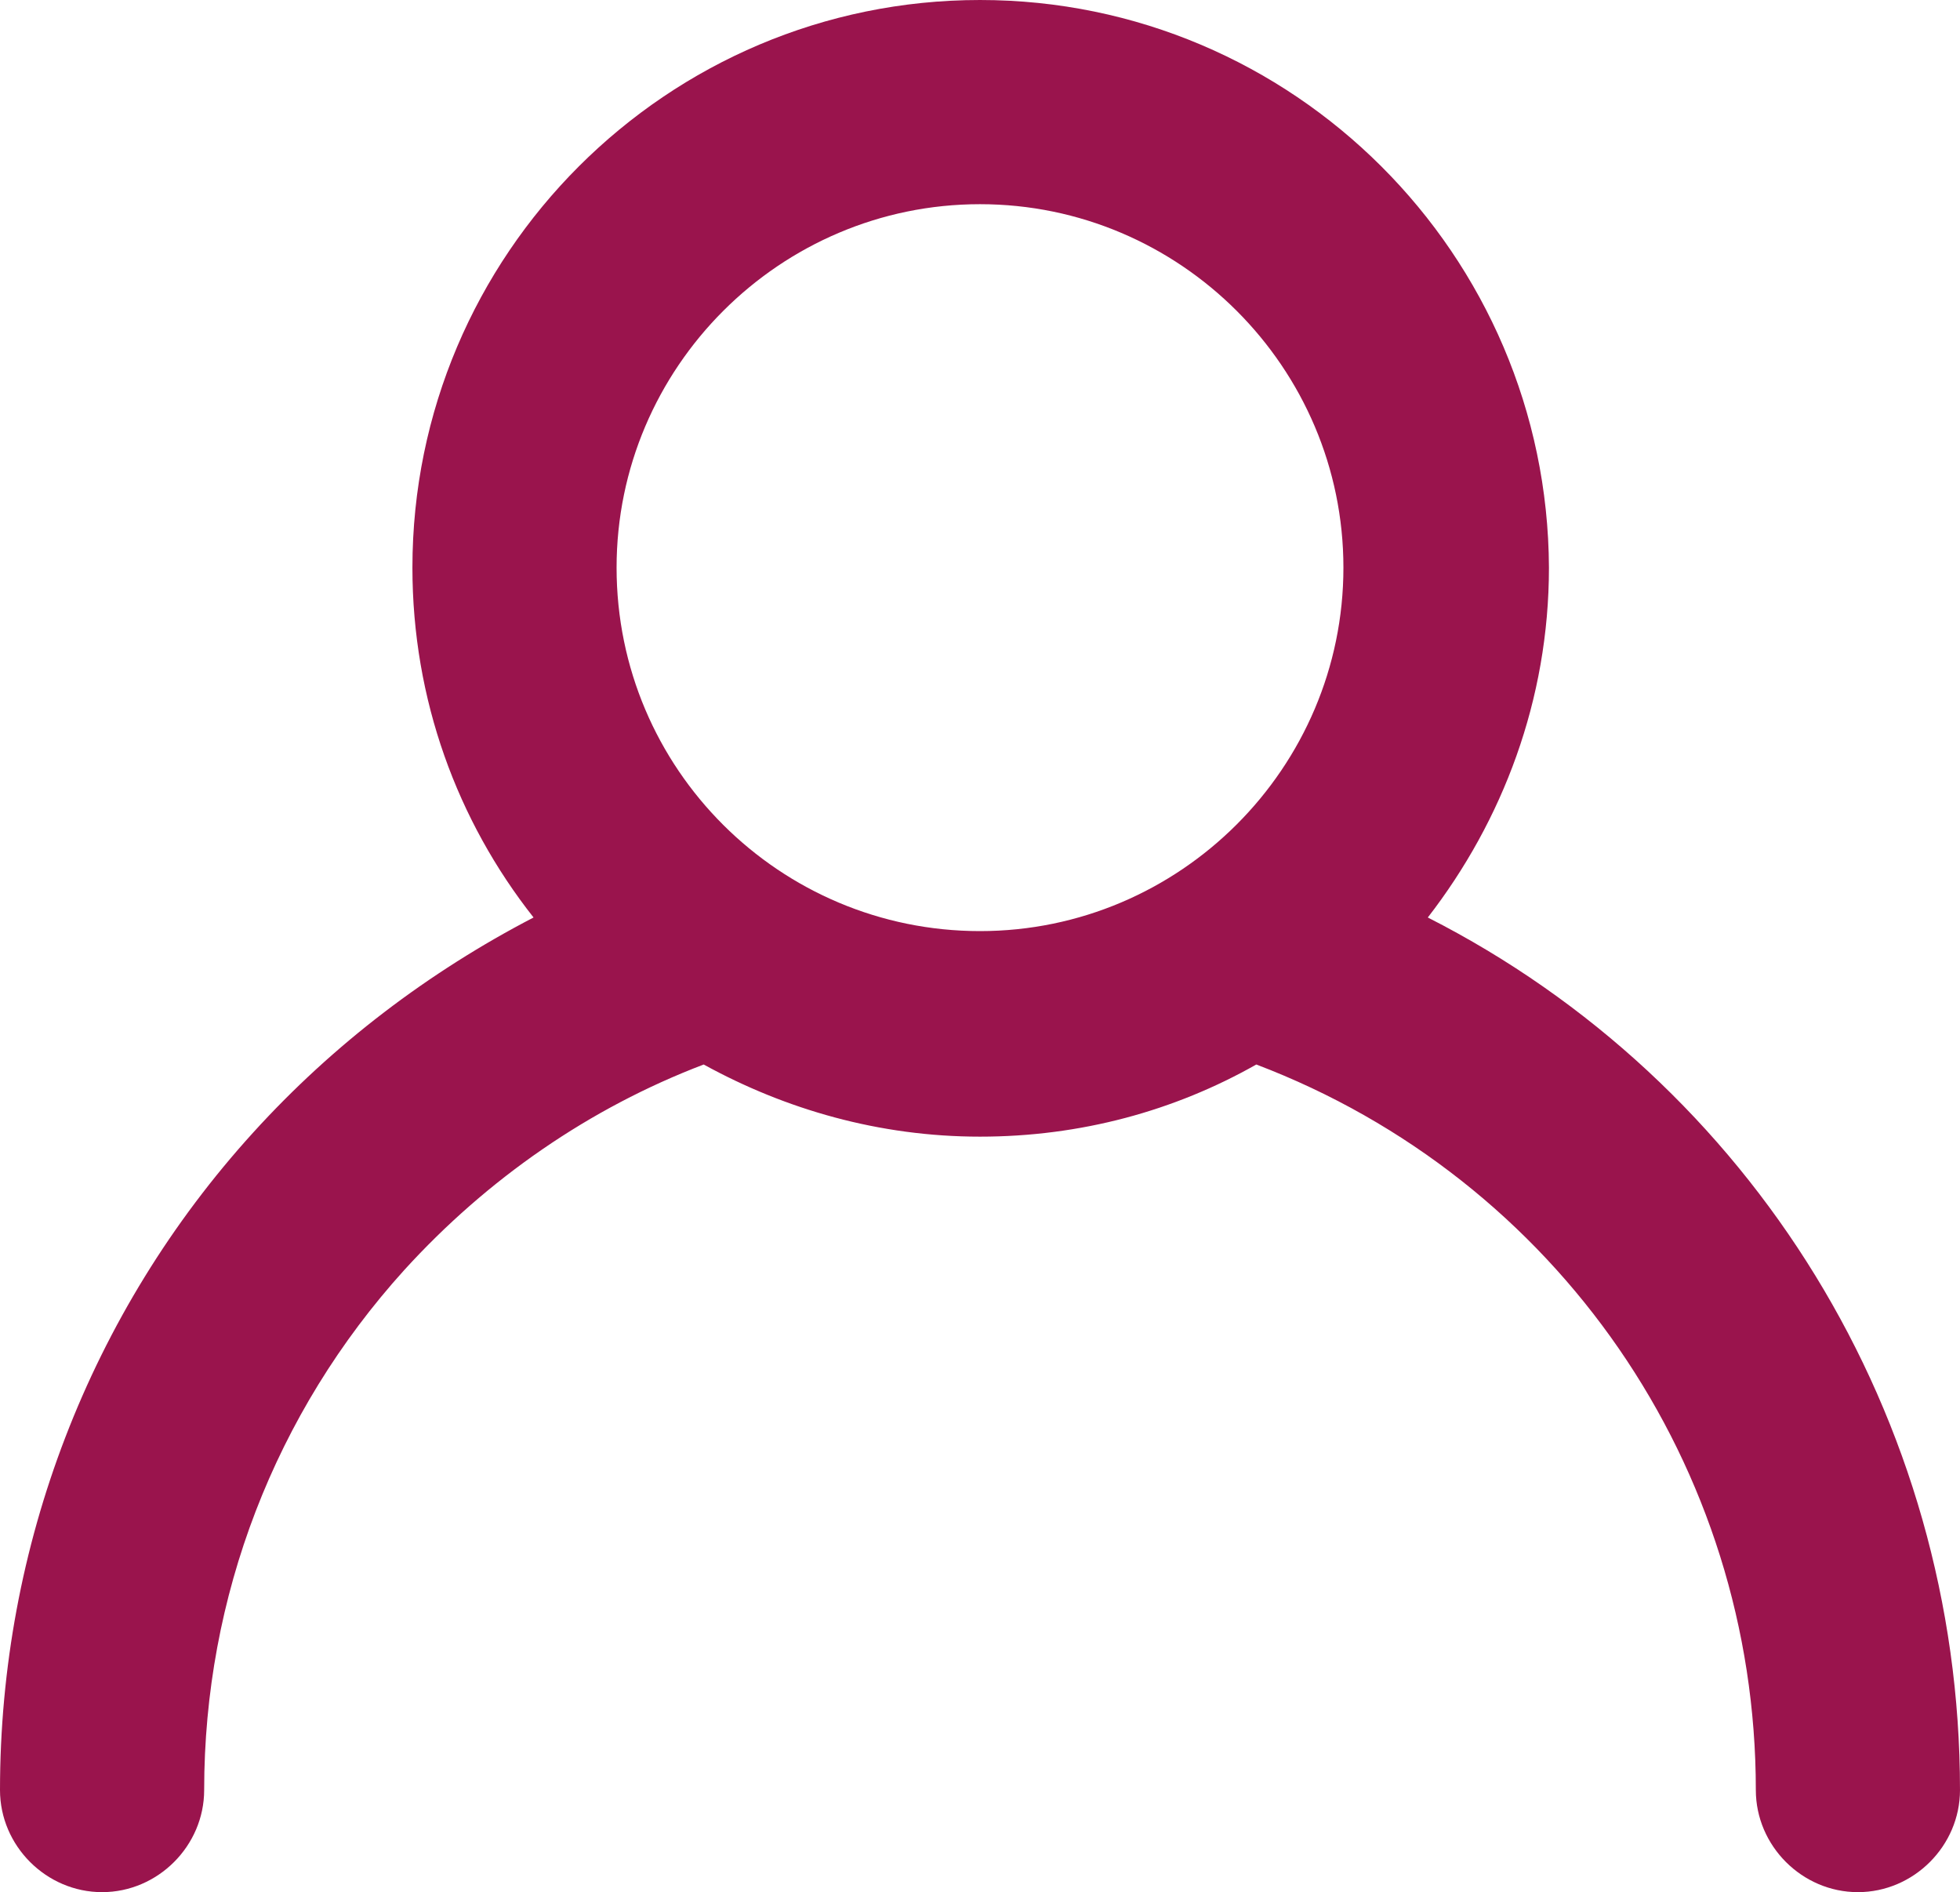
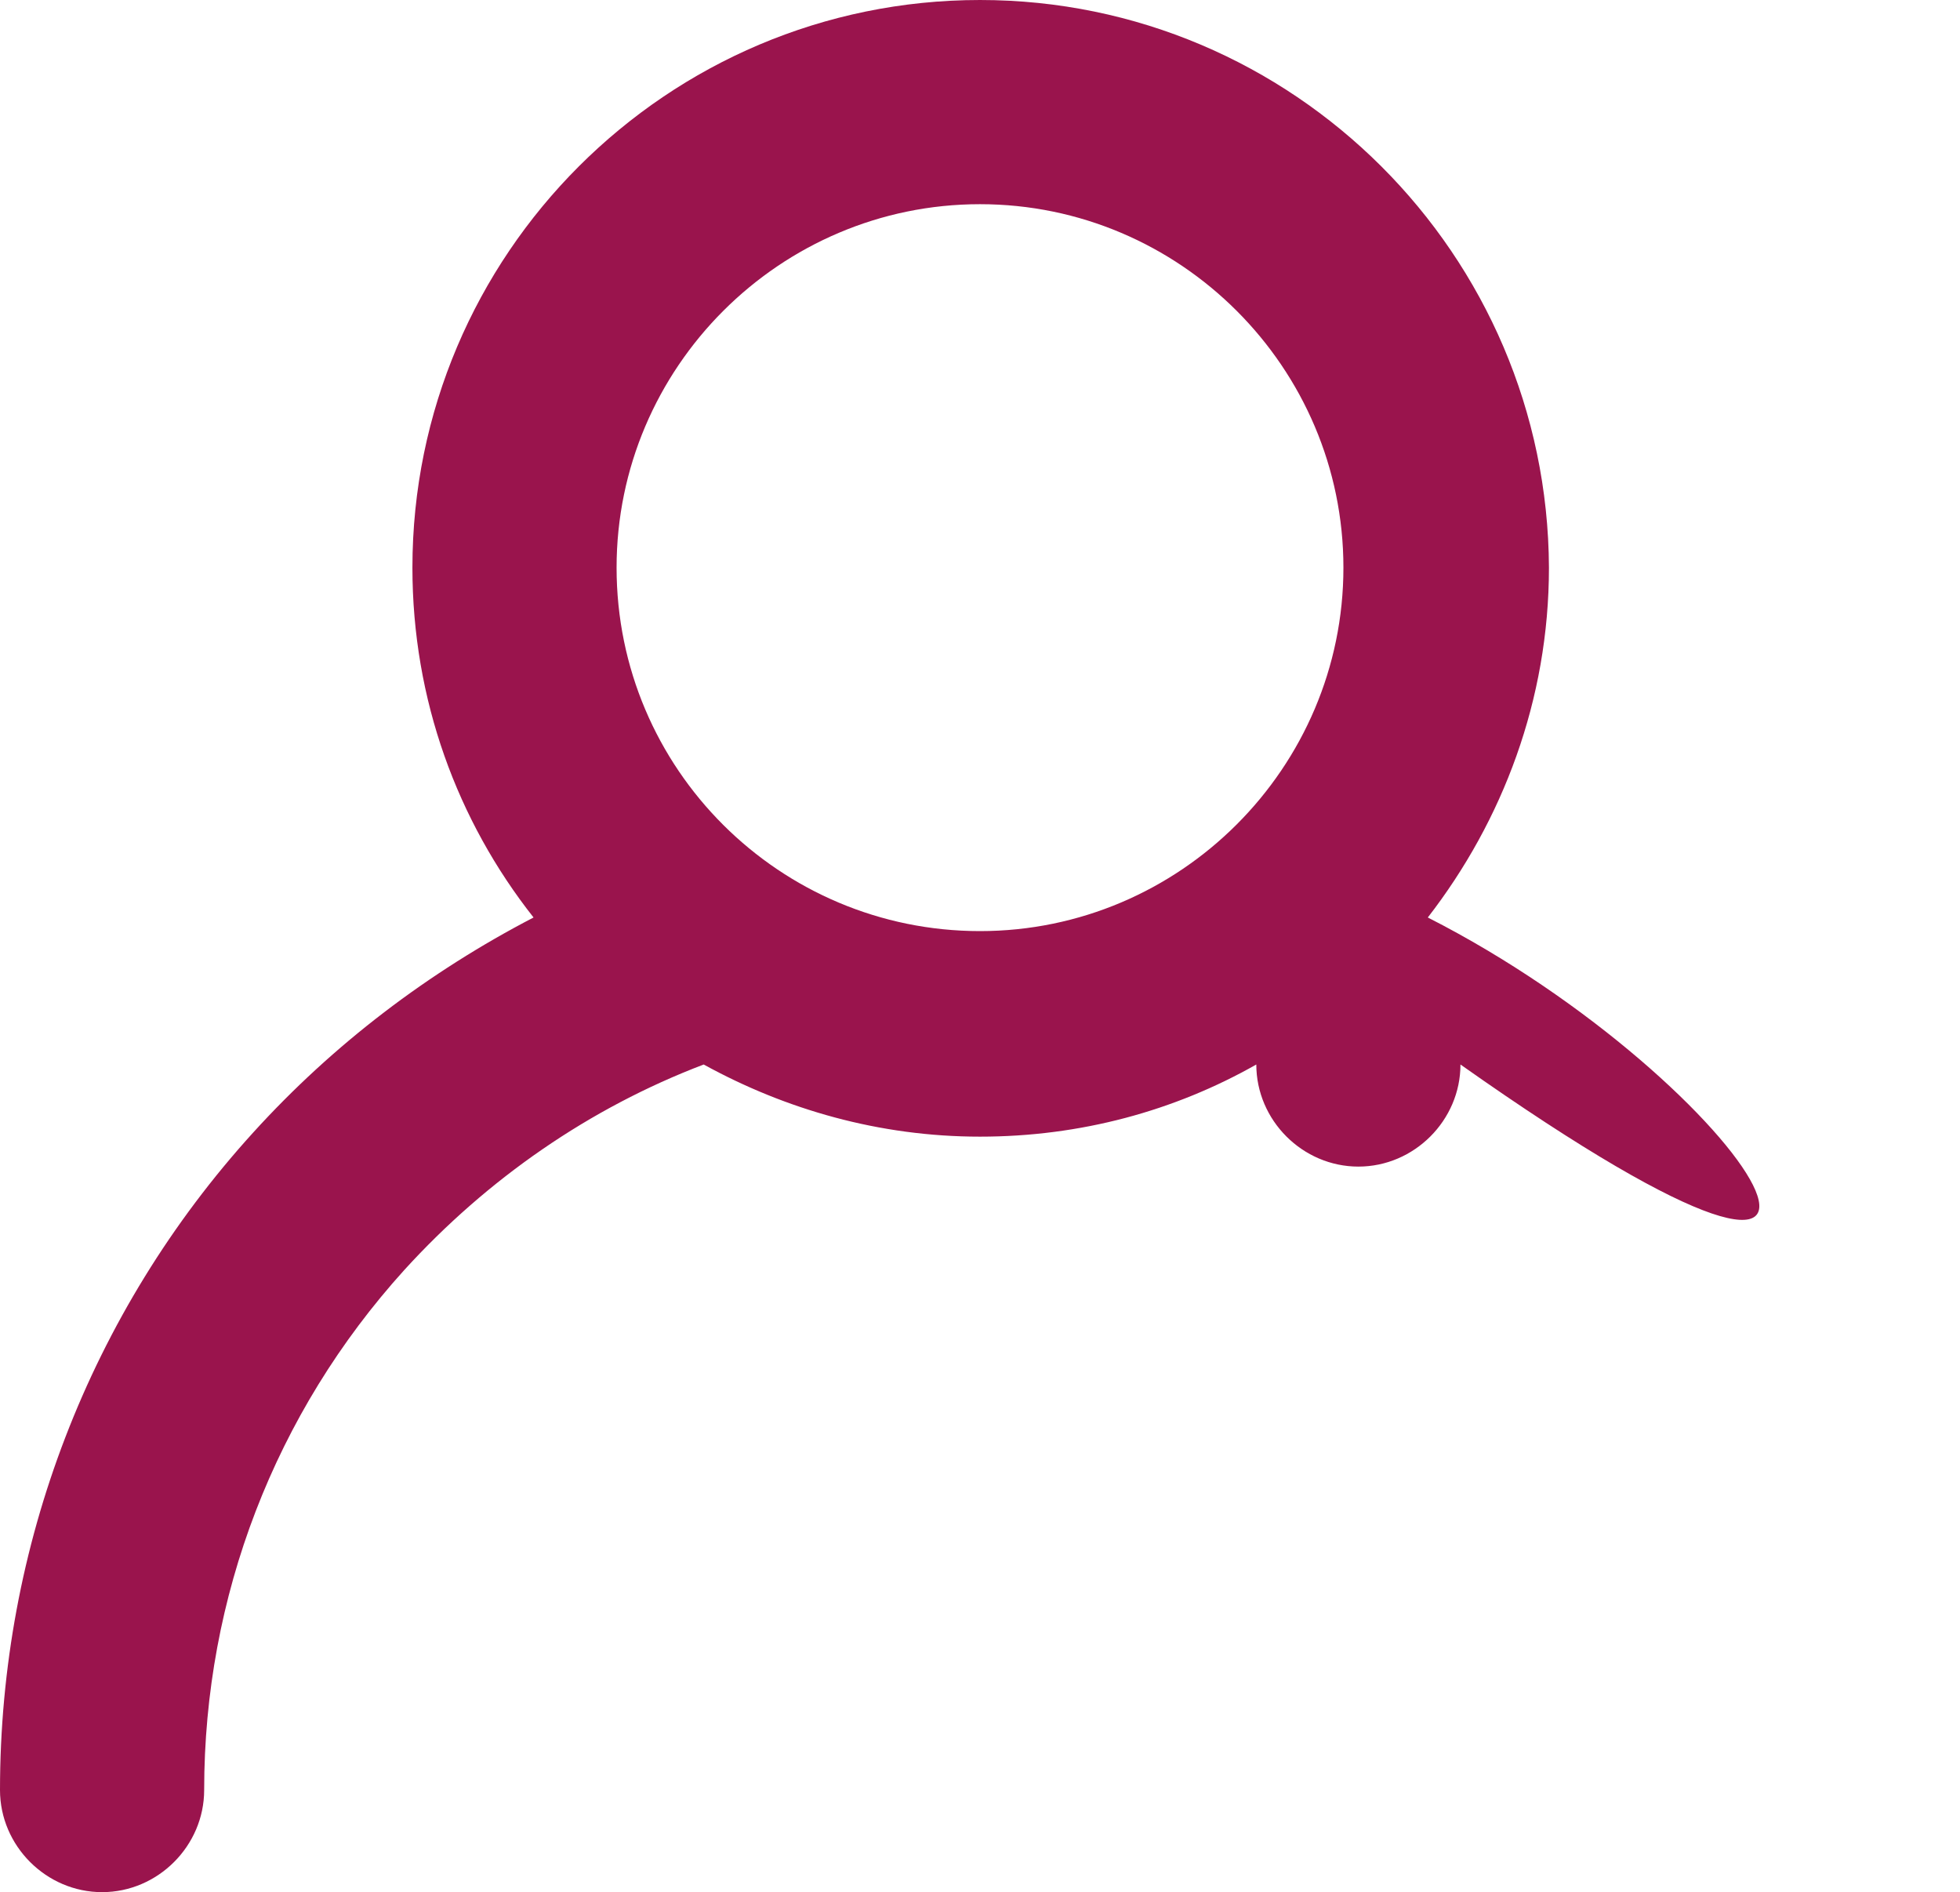
<svg xmlns="http://www.w3.org/2000/svg" version="1.1" id="Layer_1" x="0px" y="0px" viewBox="0 0 144 139" style="enable-background:new 0 0 144 139;" xml:space="preserve">
  <style type="text/css">
	.st0{fill:#9A144D;}
</style>
-   <path class="st0" d="M104.9,67.4c5.5-7.1,8.9-16,8.9-25.7C113.7,18.7,95,0,72,0S30.3,18.7,30.3,41.7c0,9.7,3.3,18.6,8.9,25.7  c-7.7,4-14.7,9.3-20.6,15.8C6.6,96.4,0,113.6,0,131.5c0,4.1,3.4,7.5,7.5,7.5s7.5-3.4,7.5-7.5c0-14.2,5.2-27.7,14.7-38.2  c6.1-6.7,13.6-11.9,22-15.1c6,3.3,12.9,5.3,20.3,5.3c7.4,0,14.3-1.9,20.3-5.3c22.1,8.4,36.7,29.5,36.7,53.3c0,4.1,3.4,7.5,7.5,7.5  s7.5-3.4,7.5-7.5C144,104.1,128.7,79.5,104.9,67.4z M45.3,41.7C45.3,27,57.3,15,72,15s26.7,12,26.7,26.7S86.7,68.4,72,68.4  S45.3,56.5,45.3,41.7z" />
+   <path class="st0" d="M104.9,67.4c5.5-7.1,8.9-16,8.9-25.7C113.7,18.7,95,0,72,0S30.3,18.7,30.3,41.7c0,9.7,3.3,18.6,8.9,25.7  c-7.7,4-14.7,9.3-20.6,15.8C6.6,96.4,0,113.6,0,131.5c0,4.1,3.4,7.5,7.5,7.5s7.5-3.4,7.5-7.5c0-14.2,5.2-27.7,14.7-38.2  c6.1-6.7,13.6-11.9,22-15.1c6,3.3,12.9,5.3,20.3,5.3c7.4,0,14.3-1.9,20.3-5.3c0,4.1,3.4,7.5,7.5,7.5  s7.5-3.4,7.5-7.5C144,104.1,128.7,79.5,104.9,67.4z M45.3,41.7C45.3,27,57.3,15,72,15s26.7,12,26.7,26.7S86.7,68.4,72,68.4  S45.3,56.5,45.3,41.7z" />
</svg>